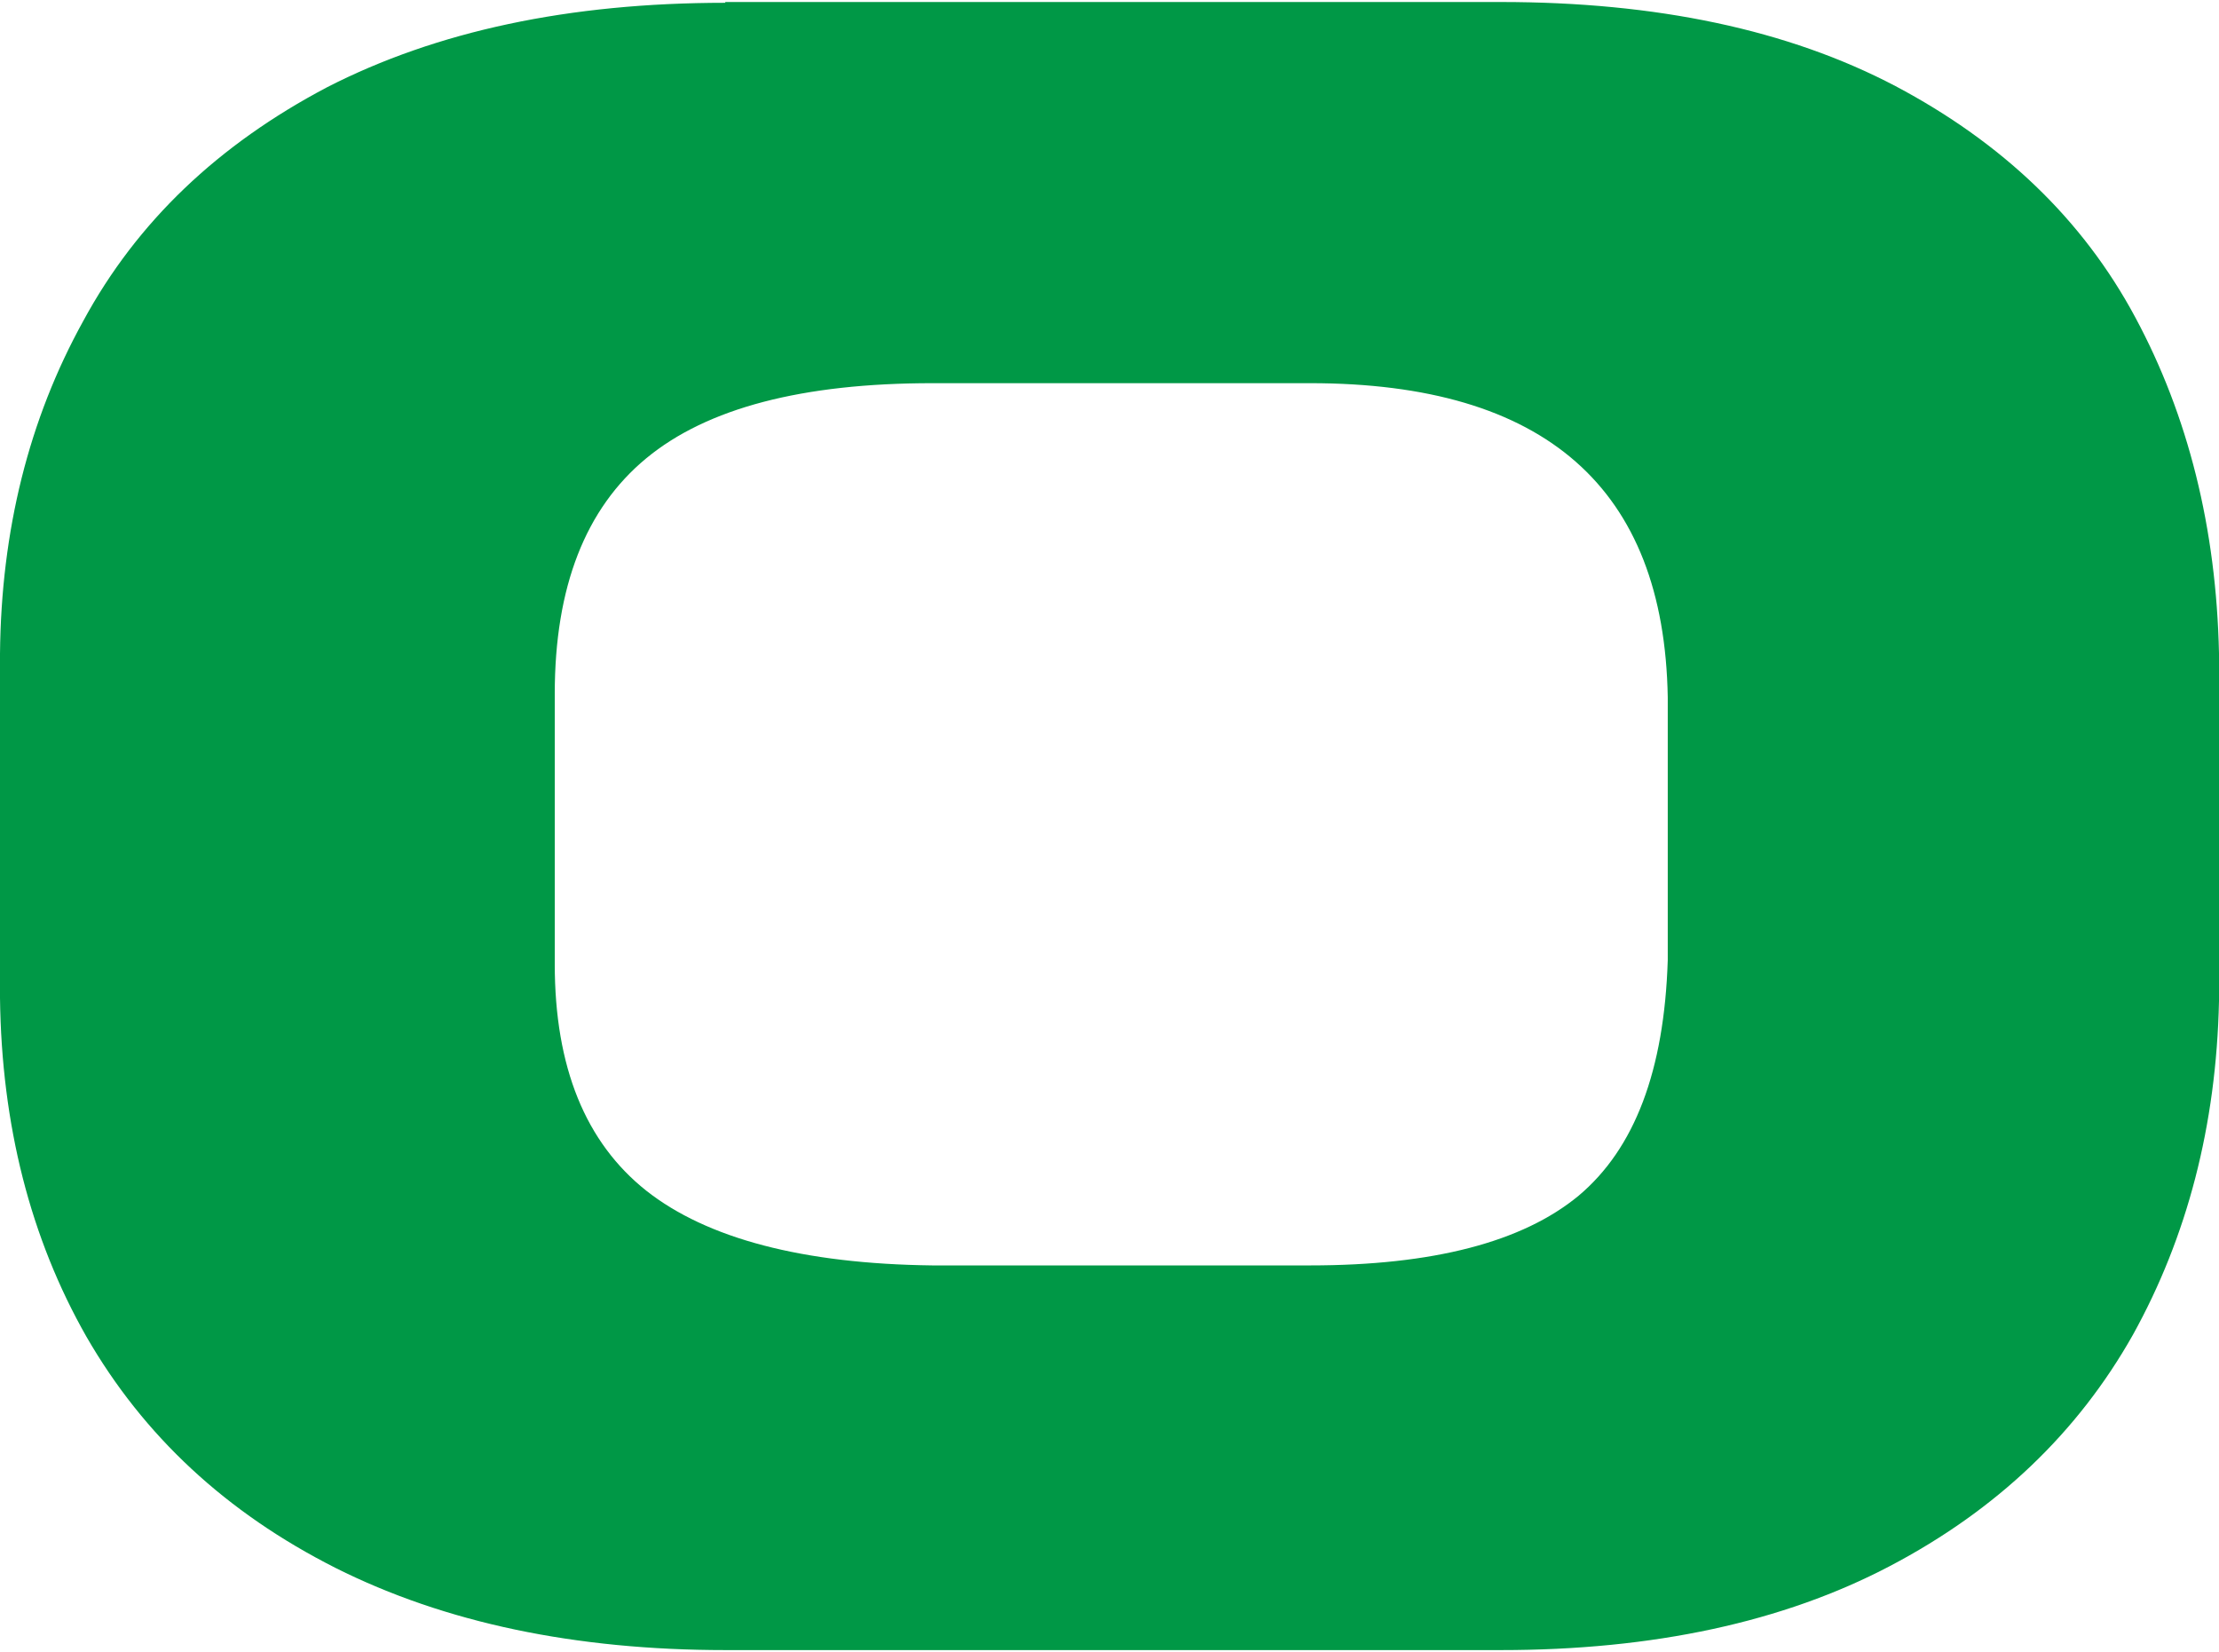
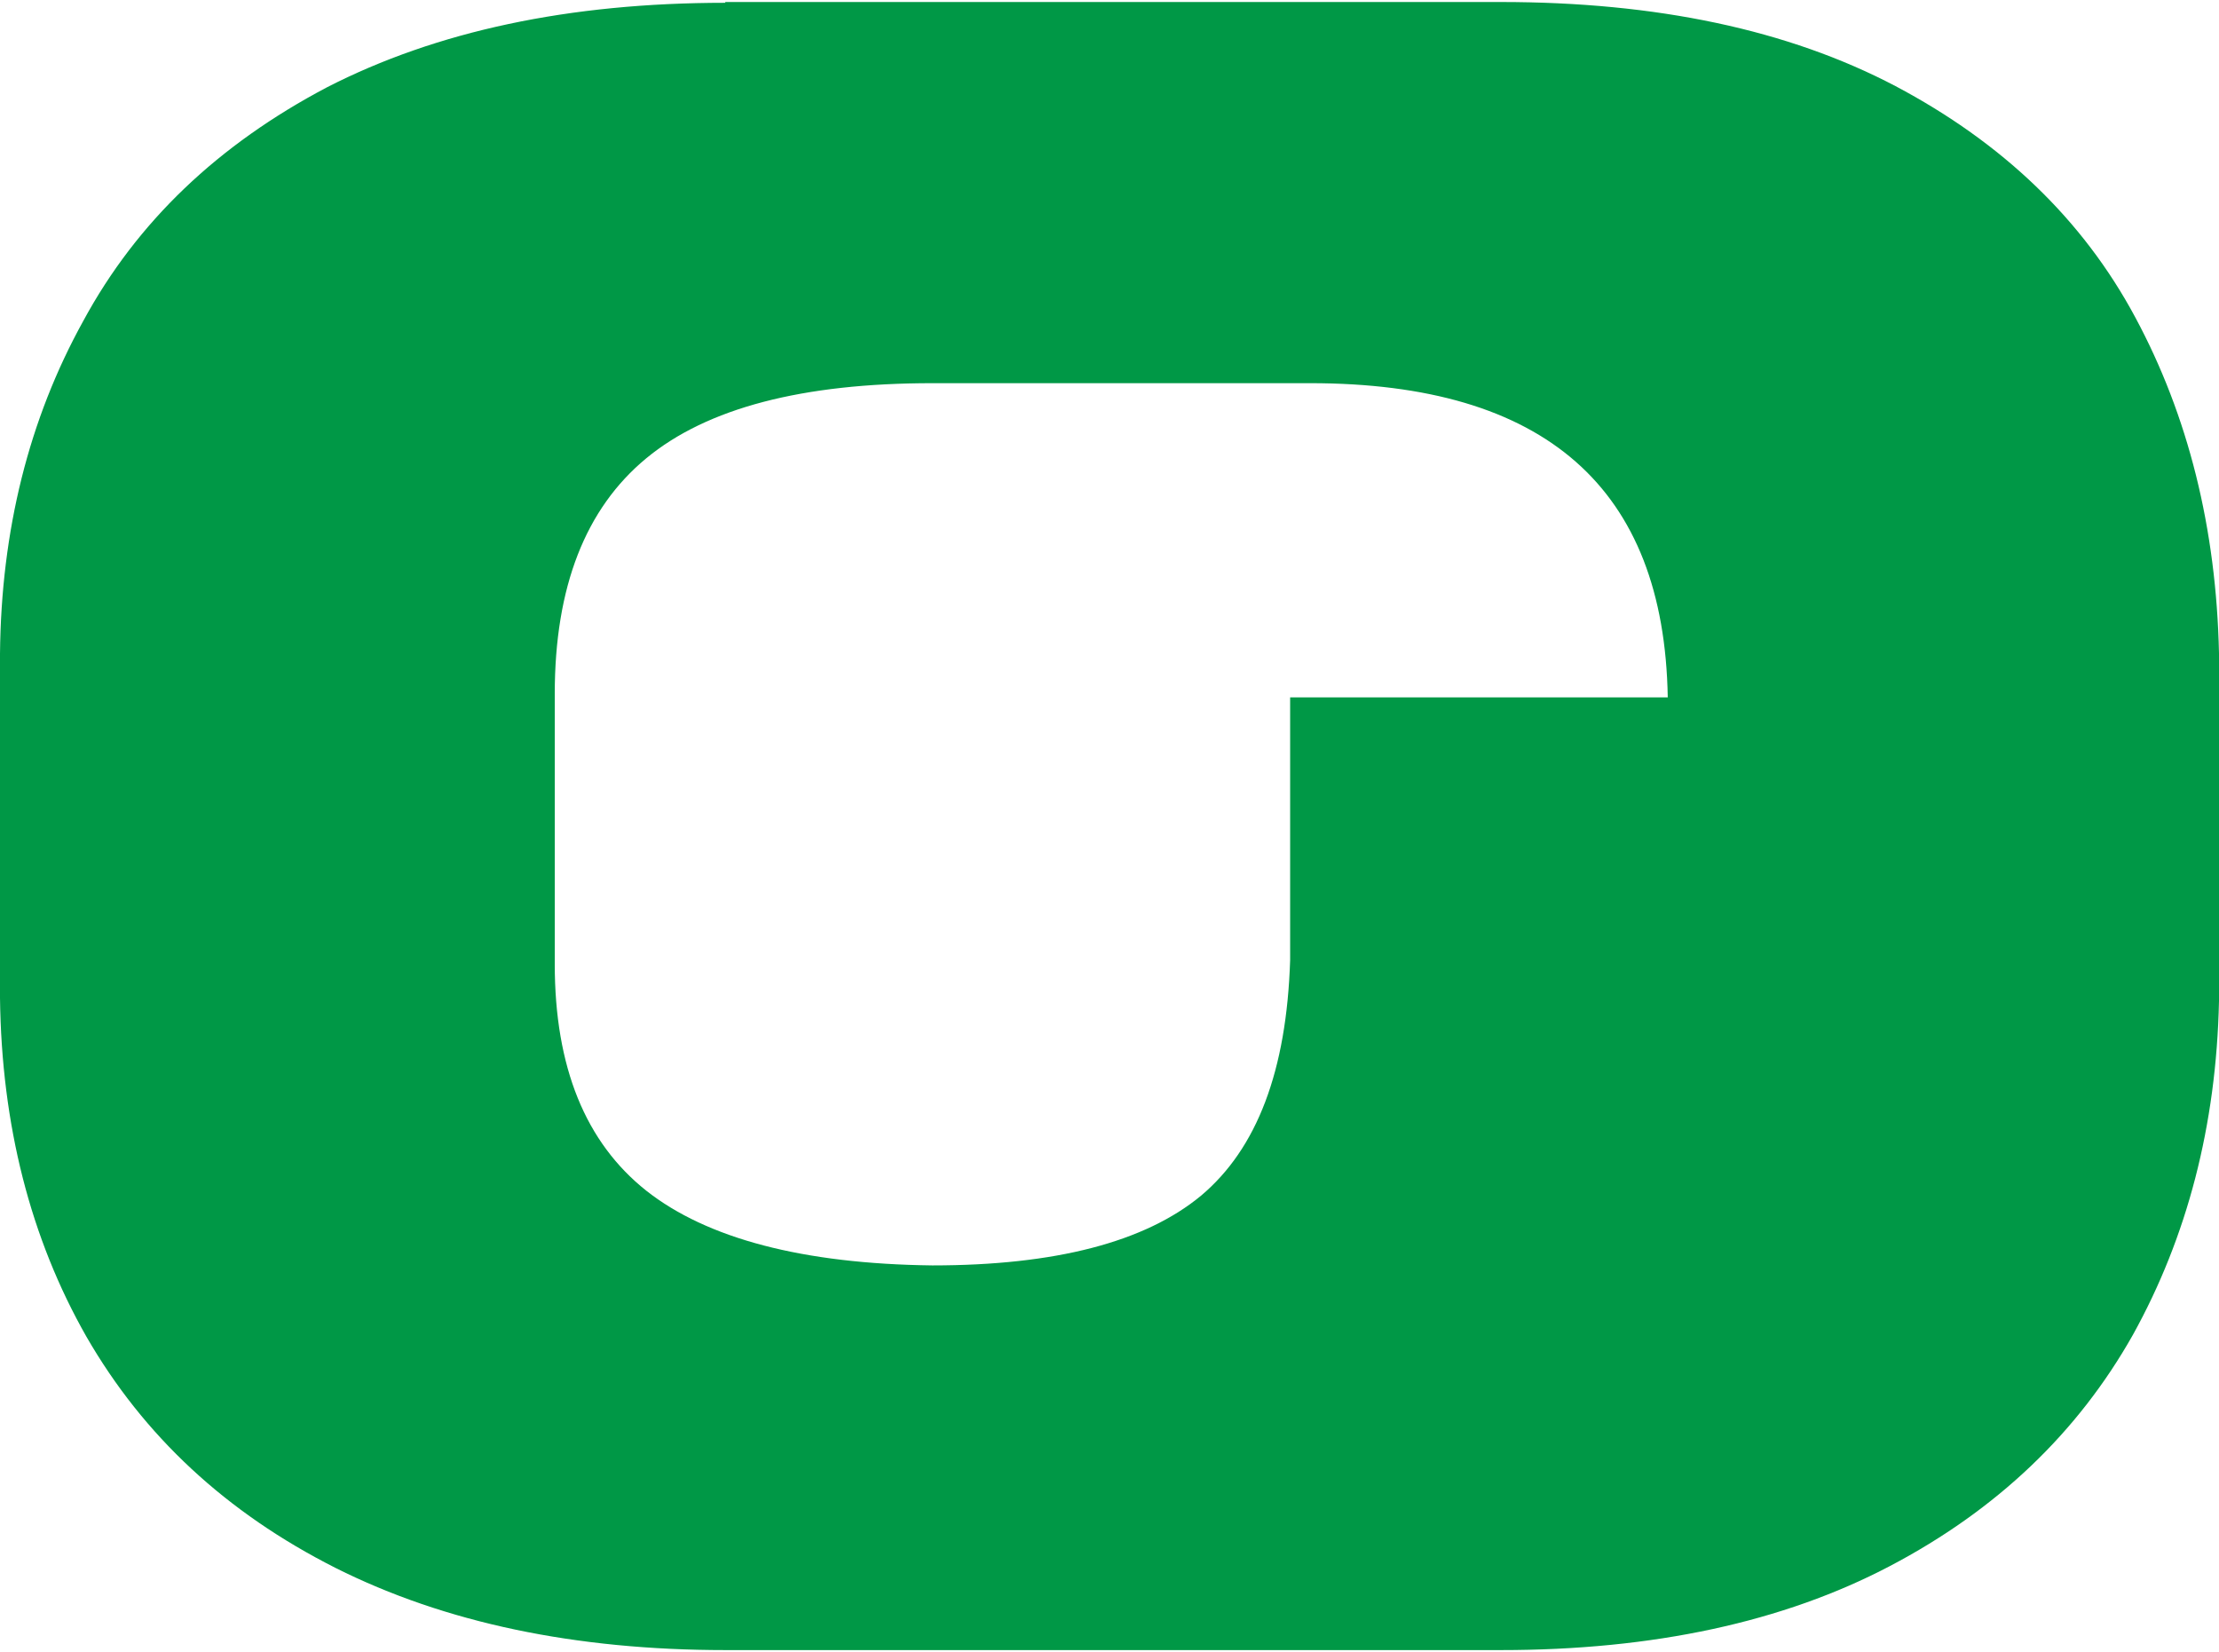
<svg xmlns="http://www.w3.org/2000/svg" xml:space="preserve" width="180px" height="134px" style="shape-rendering:geometricPrecision; text-rendering:geometricPrecision; image-rendering:optimizeQuality; fill-rule:evenodd; clip-rule:evenodd" viewBox="0 0 57 42.33">
  <defs>
    <style type="text/css">  .fil0 {fill:#009846}  </style>
  </defs>
  <g id="Слой_x0020_1">
-     <path class="fil0" d="M18.63 0l19.92 0c4,0 7.38,0.71 10.14,2.16 2.74,1.45 4.81,3.42 6.16,5.94 1.36,2.53 2.08,5.41 2.15,8.63l0 8.93c-0.07,3.21 -0.82,6.06 -2.21,8.57 -1.42,2.52 -3.5,4.5 -6.24,5.94 -2.74,1.44 -6.08,2.16 -10,2.16l-19.91 0c-3.86,0 -7.21,-0.7 -10.02,-2.11 -2.81,-1.42 -4.93,-3.39 -6.4,-5.94 -1.44,-2.53 -2.18,-5.44 -2.22,-8.7l0 -8.84c0.03,-3.17 0.74,-6.02 2.14,-8.55 1.38,-2.55 3.47,-4.53 6.26,-6 2.81,-1.44 6.21,-2.17 10.23,-2.17l0 -0.02zm24.21 17.86c-0.09,-5.38 -3.15,-8.07 -9.19,-8.07l-9.7 0c-3.34,0 -5.79,0.64 -7.35,1.93 -1.56,1.29 -2.35,3.3 -2.35,6.05l0 6.94c0,2.65 0.79,4.58 2.35,5.82 1.56,1.23 4.02,1.88 7.35,1.92l9.7 0c3.16,0 5.46,-0.6 6.9,-1.79 1.44,-1.21 2.2,-3.21 2.29,-6.05l0 -6.76 0 0.01z" />
+     <path class="fil0" d="M18.63 0l19.92 0c4,0 7.38,0.71 10.14,2.16 2.74,1.45 4.81,3.42 6.16,5.94 1.36,2.53 2.08,5.41 2.15,8.63l0 8.93c-0.07,3.21 -0.82,6.06 -2.21,8.57 -1.42,2.52 -3.5,4.5 -6.24,5.94 -2.74,1.44 -6.08,2.16 -10,2.16l-19.91 0c-3.86,0 -7.21,-0.7 -10.02,-2.11 -2.81,-1.42 -4.93,-3.39 -6.4,-5.94 -1.44,-2.53 -2.18,-5.44 -2.22,-8.7l0 -8.84c0.03,-3.17 0.74,-6.02 2.14,-8.55 1.38,-2.55 3.47,-4.53 6.26,-6 2.81,-1.44 6.21,-2.17 10.23,-2.17l0 -0.02zm24.21 17.86c-0.09,-5.38 -3.15,-8.07 -9.19,-8.07l-9.7 0c-3.34,0 -5.79,0.64 -7.35,1.93 -1.56,1.29 -2.35,3.3 -2.35,6.05l0 6.94c0,2.65 0.79,4.58 2.35,5.82 1.56,1.23 4.02,1.88 7.35,1.92c3.16,0 5.46,-0.6 6.9,-1.79 1.44,-1.21 2.2,-3.21 2.29,-6.05l0 -6.76 0 0.01z" />
  </g>
</svg>